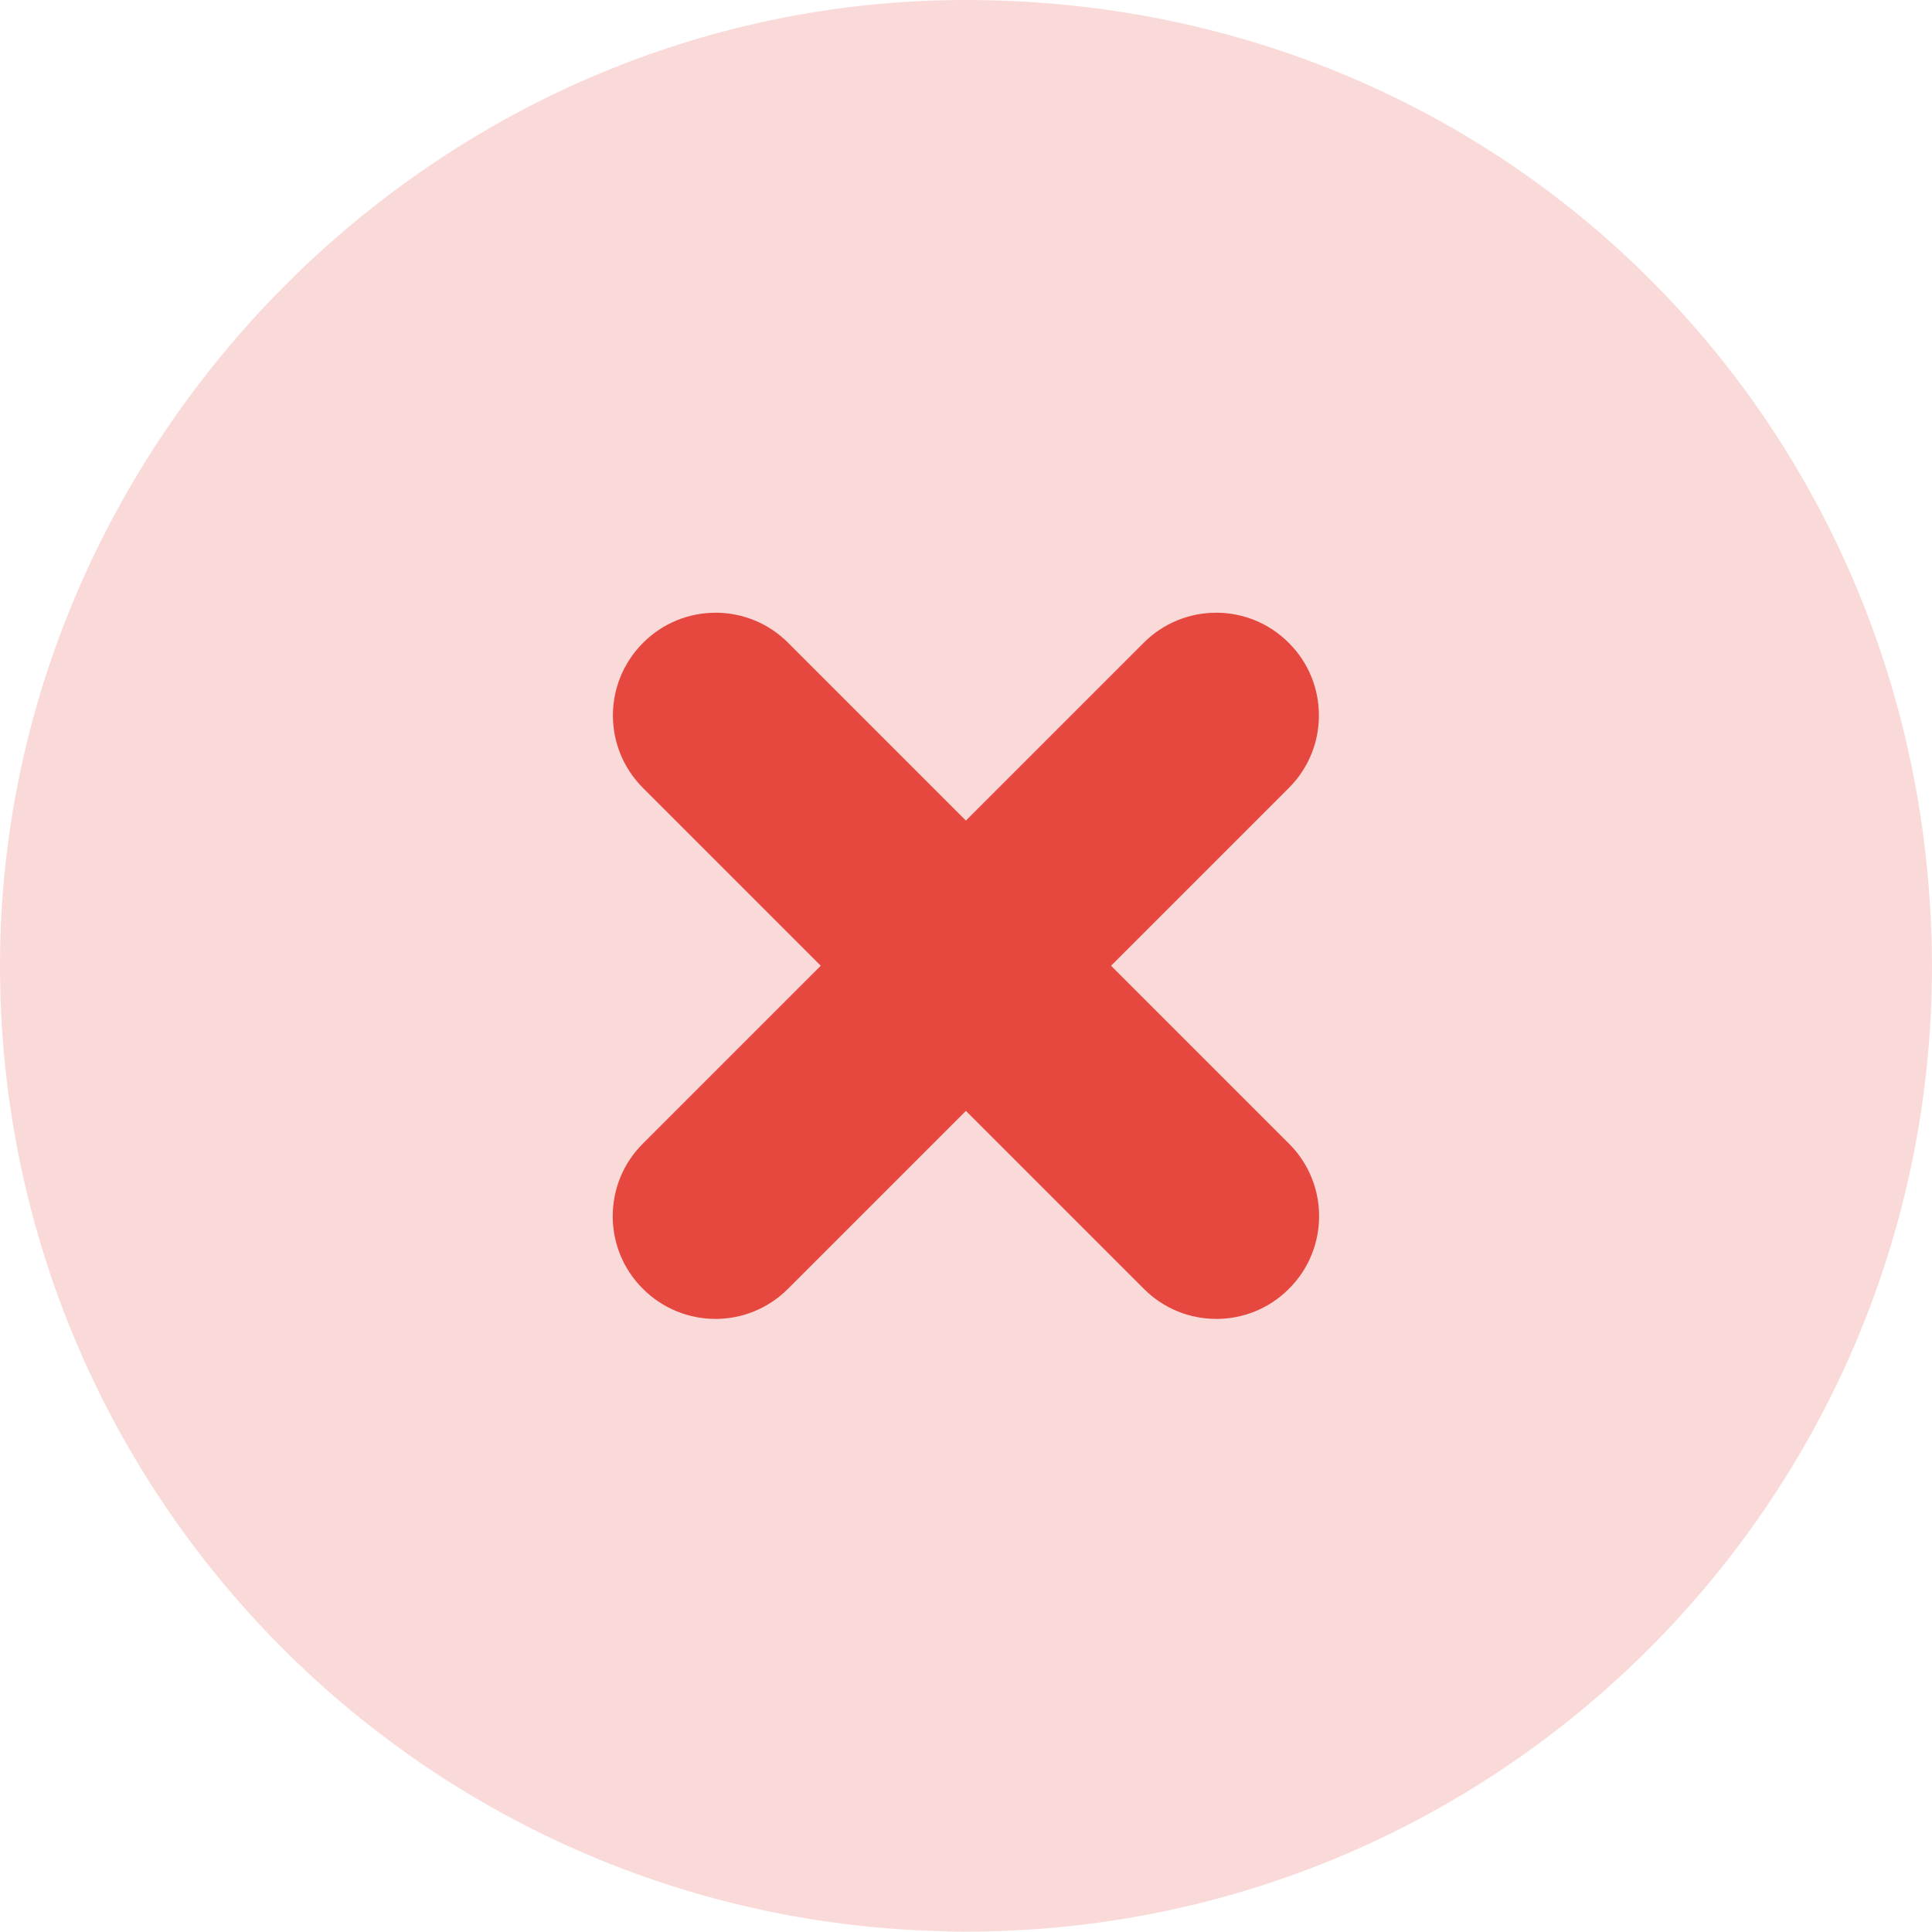
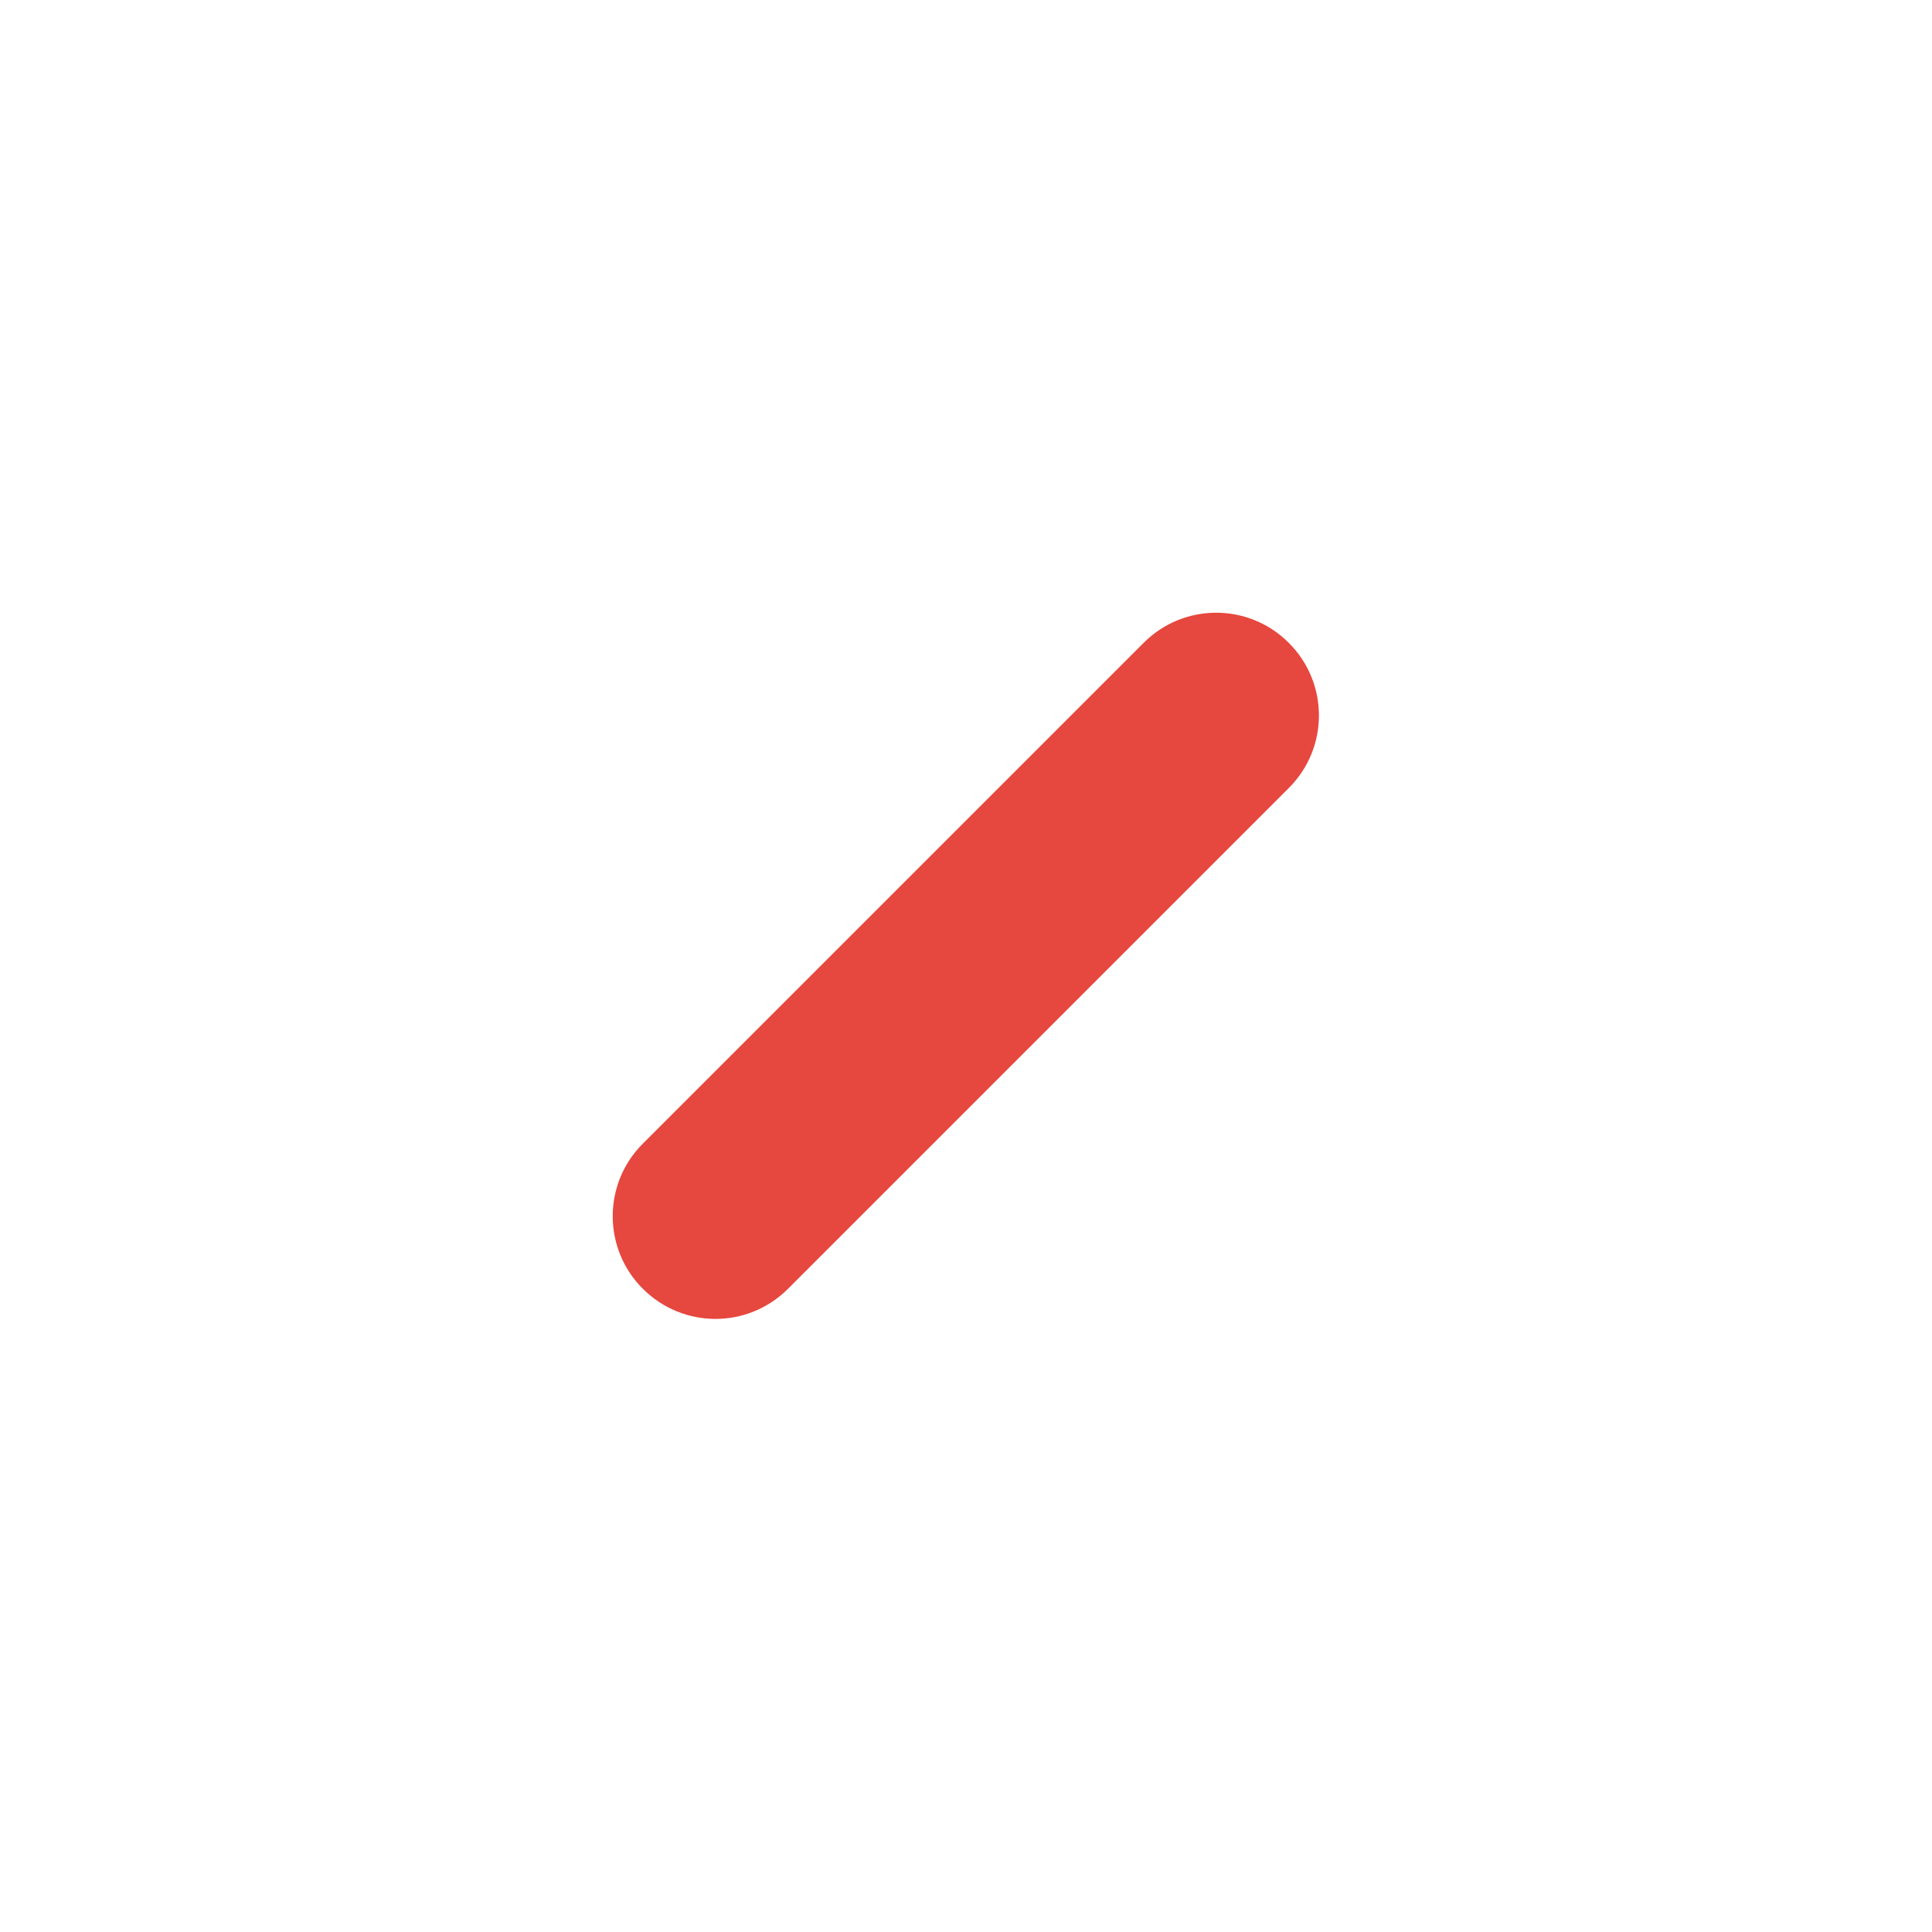
<svg xmlns="http://www.w3.org/2000/svg" id="Layer_2" data-name="Layer 2" viewBox="0 0 107.68 107.67">
  <defs>
    <style>
      .cls-1, .cls-2 {
        fill: #e6473e;
      }

      .cls-2 {
        opacity: .2;
      }
    </style>
  </defs>
  <g id="Layer_1-2" data-name="Layer 1">
    <g>
-       <path class="cls-2" d="M107.68,53.82c0,29.74-24.11,53.84-53.84,53.84-.72,0-1.44-.02-2.15-.05C22.96,106.49,0,82.85,0,53.82S24.11,0,53.83,0s52.67,22.95,53.8,51.68c.04.73.05,1.43.05,2.15h0Z" />
      <g>
        <path class="cls-1" d="M39.88,73.51c-1.46,0-2.93-.56-4.05-1.68-2.24-2.23-2.24-5.86,0-8.09l27.91-27.91c2.23-2.24,5.86-2.24,8.09,0,2.24,2.23,2.24,5.86,0,8.09l-27.91,27.91c-1.12,1.12-2.58,1.68-4.05,1.68h0Z" />
-         <path class="cls-1" d="M34.16,39.88c0-1.46.56-2.93,1.68-4.05,2.23-2.24,5.86-2.24,8.09,0l27.91,27.91c2.24,2.23,2.24,5.86,0,8.09-2.23,2.24-5.86,2.24-8.09,0l-27.91-27.91c-1.12-1.12-1.68-2.58-1.68-4.05h0Z" />
      </g>
    </g>
  </g>
</svg>